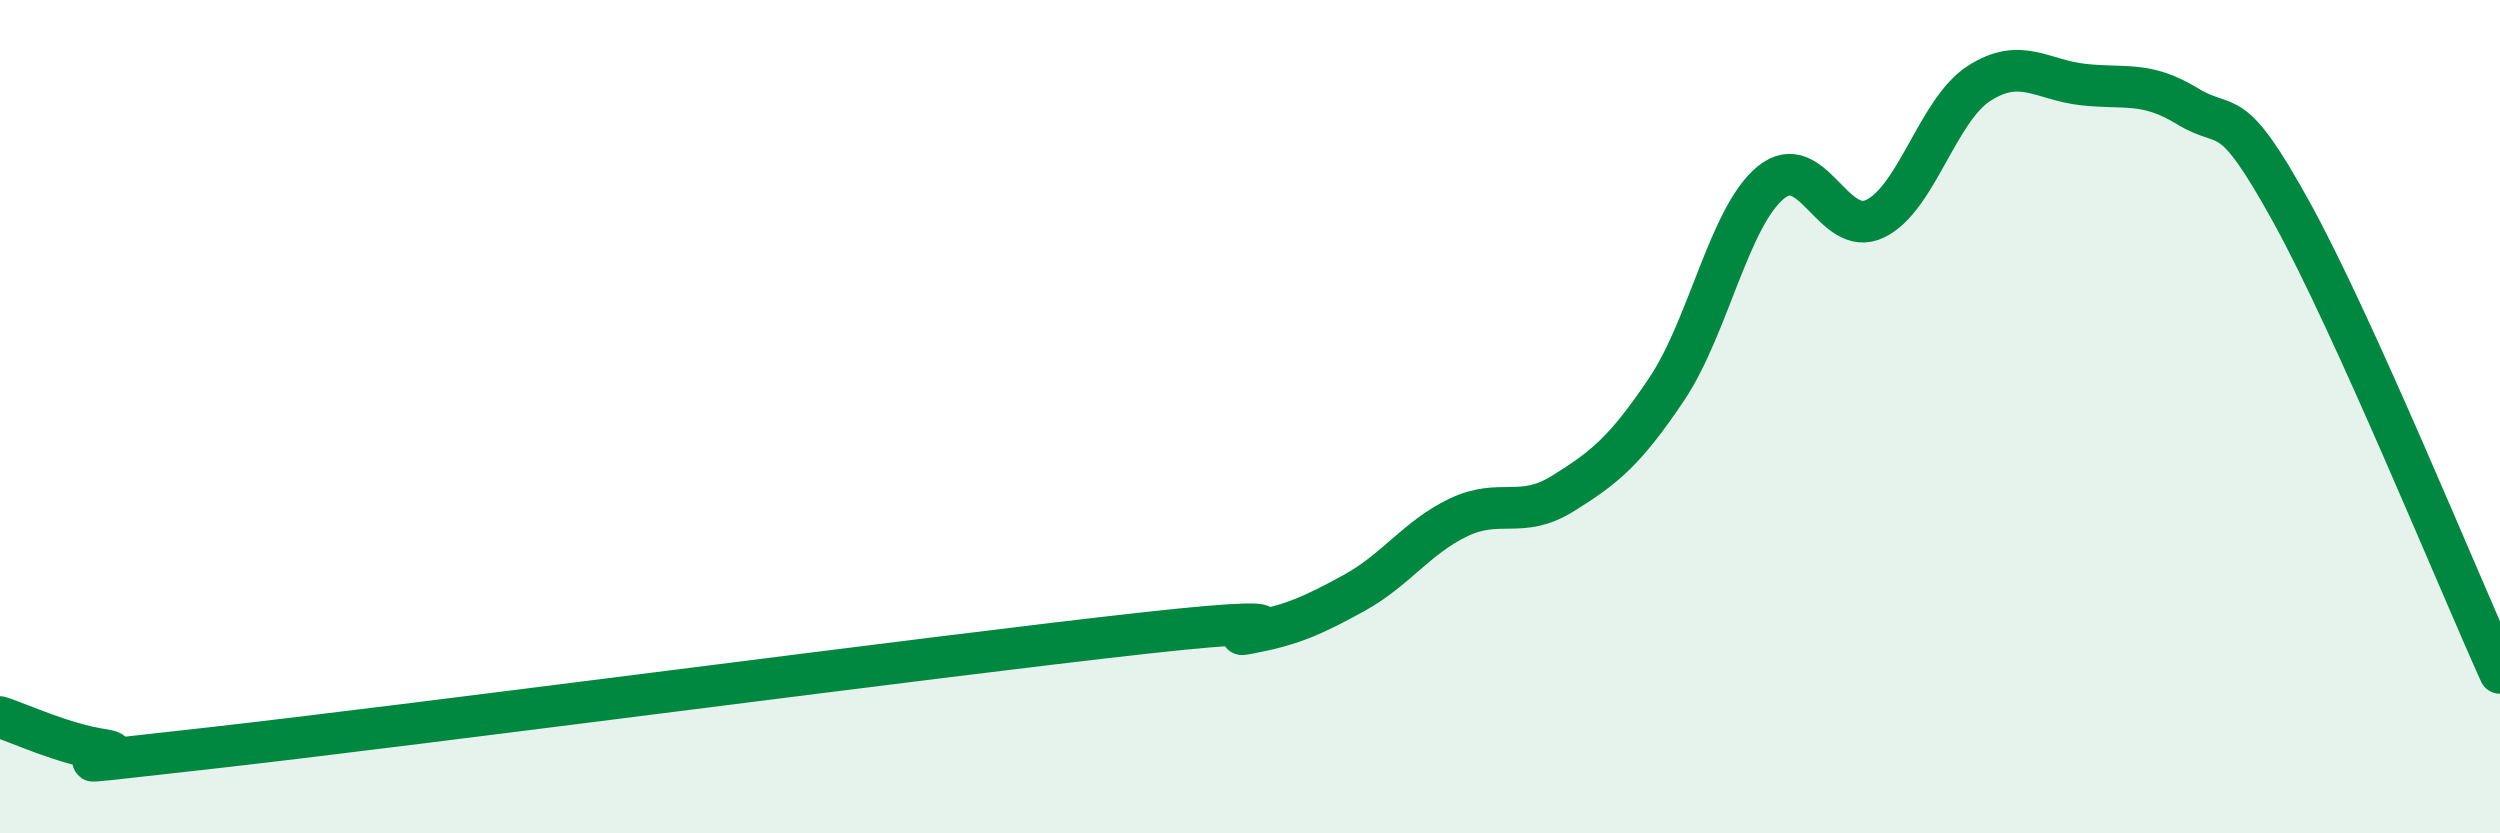
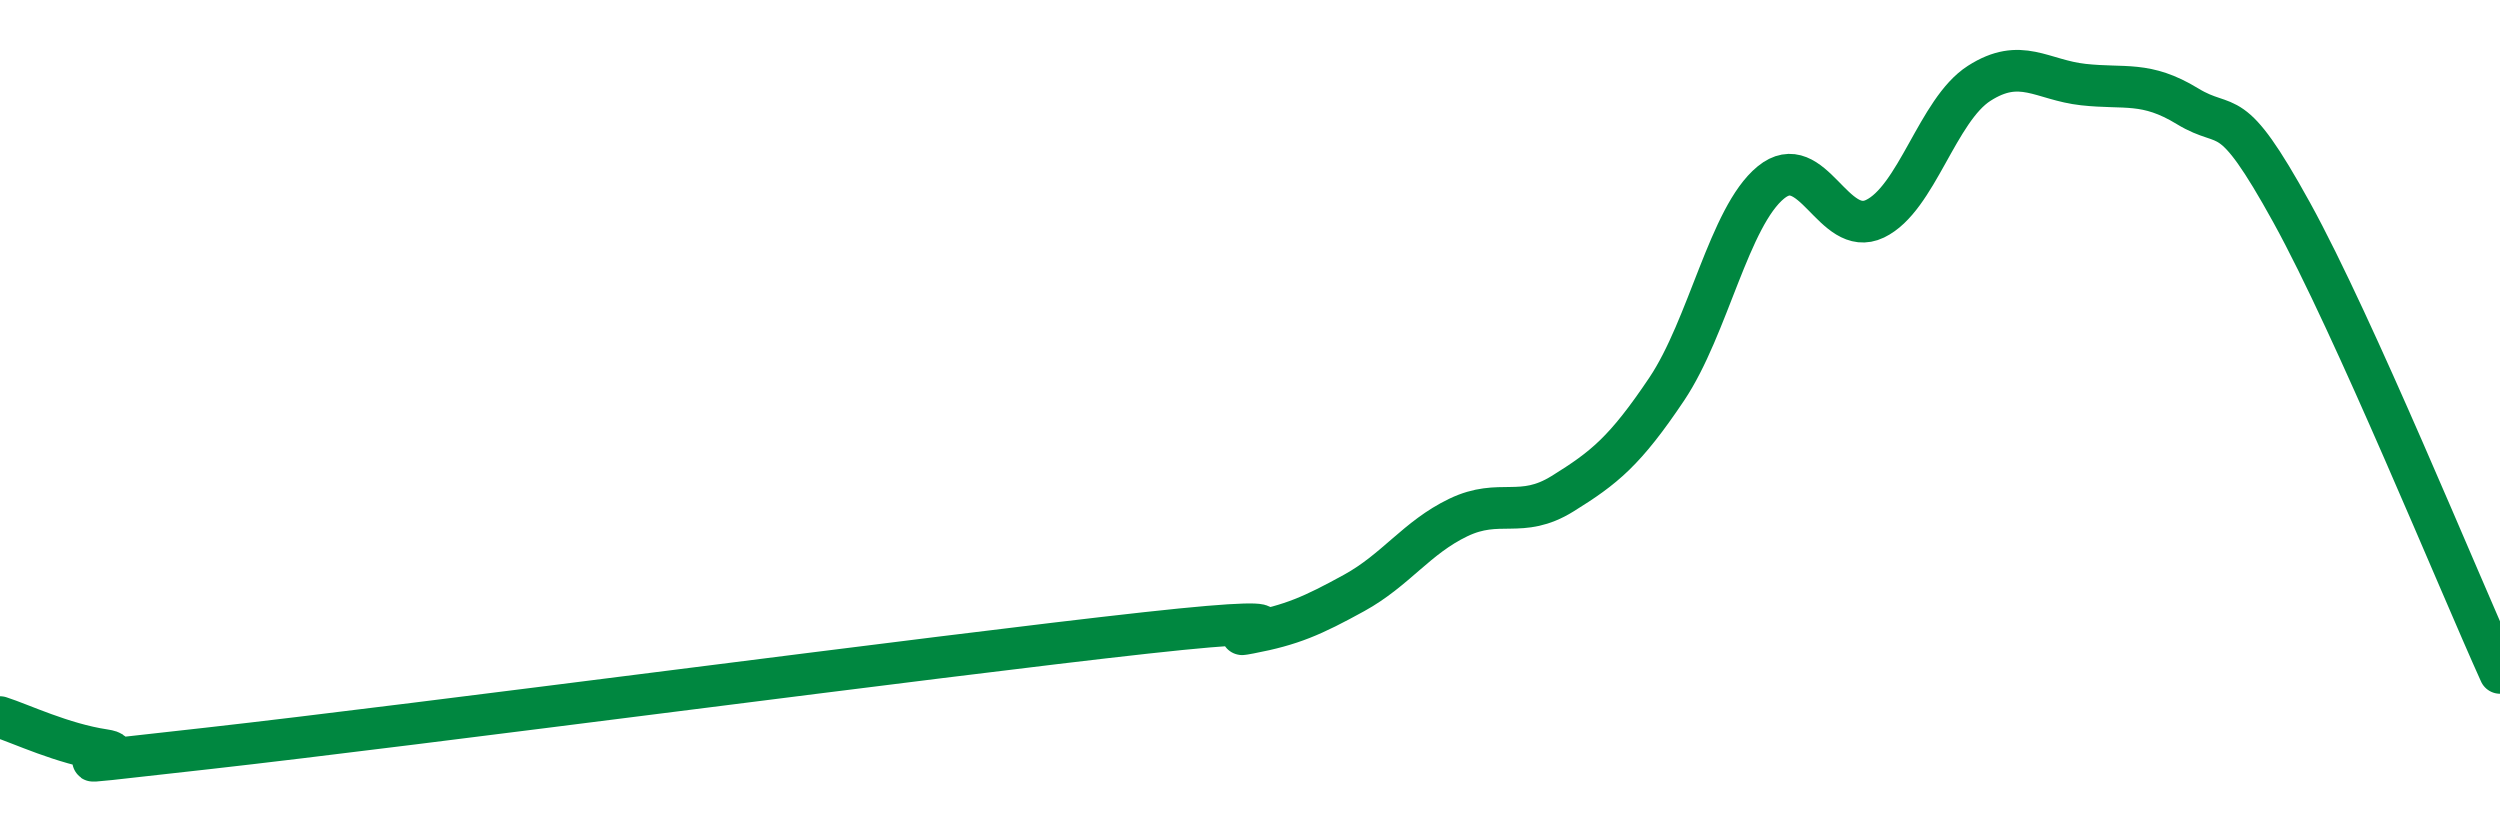
<svg xmlns="http://www.w3.org/2000/svg" width="60" height="20" viewBox="0 0 60 20">
-   <path d="M 0,17.21 C 0.5,17.37 1.5,17.85 2.5,18 C 3.5,18.15 0,18.52 5,17.96 C 10,17.4 22.5,15.74 27.5,15.19 C 32.5,14.64 29,15.38 30,15.19 C 31,15 31.5,14.78 32.5,14.23 C 33.5,13.68 34,12.9 35,12.42 C 36,11.94 36.5,12.47 37.5,11.85 C 38.5,11.23 39,10.83 40,9.34 C 41,7.85 41.5,5.2 42.5,4.38 C 43.5,3.56 44,5.73 45,5.25 C 46,4.77 46.5,2.64 47.5,2 C 48.5,1.36 49,1.92 50,2.03 C 51,2.14 51.5,1.94 52.5,2.55 C 53.5,3.16 53.5,2.38 55,5.1 C 56.5,7.82 59,13.94 60,16.15L60 20L0 20Z" fill="#008740" opacity="0.1" stroke-linecap="round" stroke-linejoin="round" />
  <path d="M 0,17.21 C 0.5,17.37 1.5,17.85 2.5,18 C 3.5,18.15 0,18.52 5,17.96 C 10,17.4 22.5,15.74 27.5,15.19 C 32.5,14.64 29,15.38 30,15.19 C 31,15 31.5,14.78 32.5,14.23 C 33.5,13.68 34,12.9 35,12.42 C 36,11.94 36.5,12.47 37.5,11.85 C 38.5,11.23 39,10.83 40,9.34 C 41,7.85 41.5,5.2 42.5,4.38 C 43.5,3.56 44,5.73 45,5.25 C 46,4.77 46.5,2.64 47.5,2 C 48.5,1.36 49,1.92 50,2.03 C 51,2.14 51.5,1.94 52.5,2.55 C 53.5,3.16 53.5,2.38 55,5.1 C 56.5,7.82 59,13.94 60,16.15" stroke="#008740" stroke-width="1" fill="none" stroke-linecap="round" stroke-linejoin="round" />
</svg>